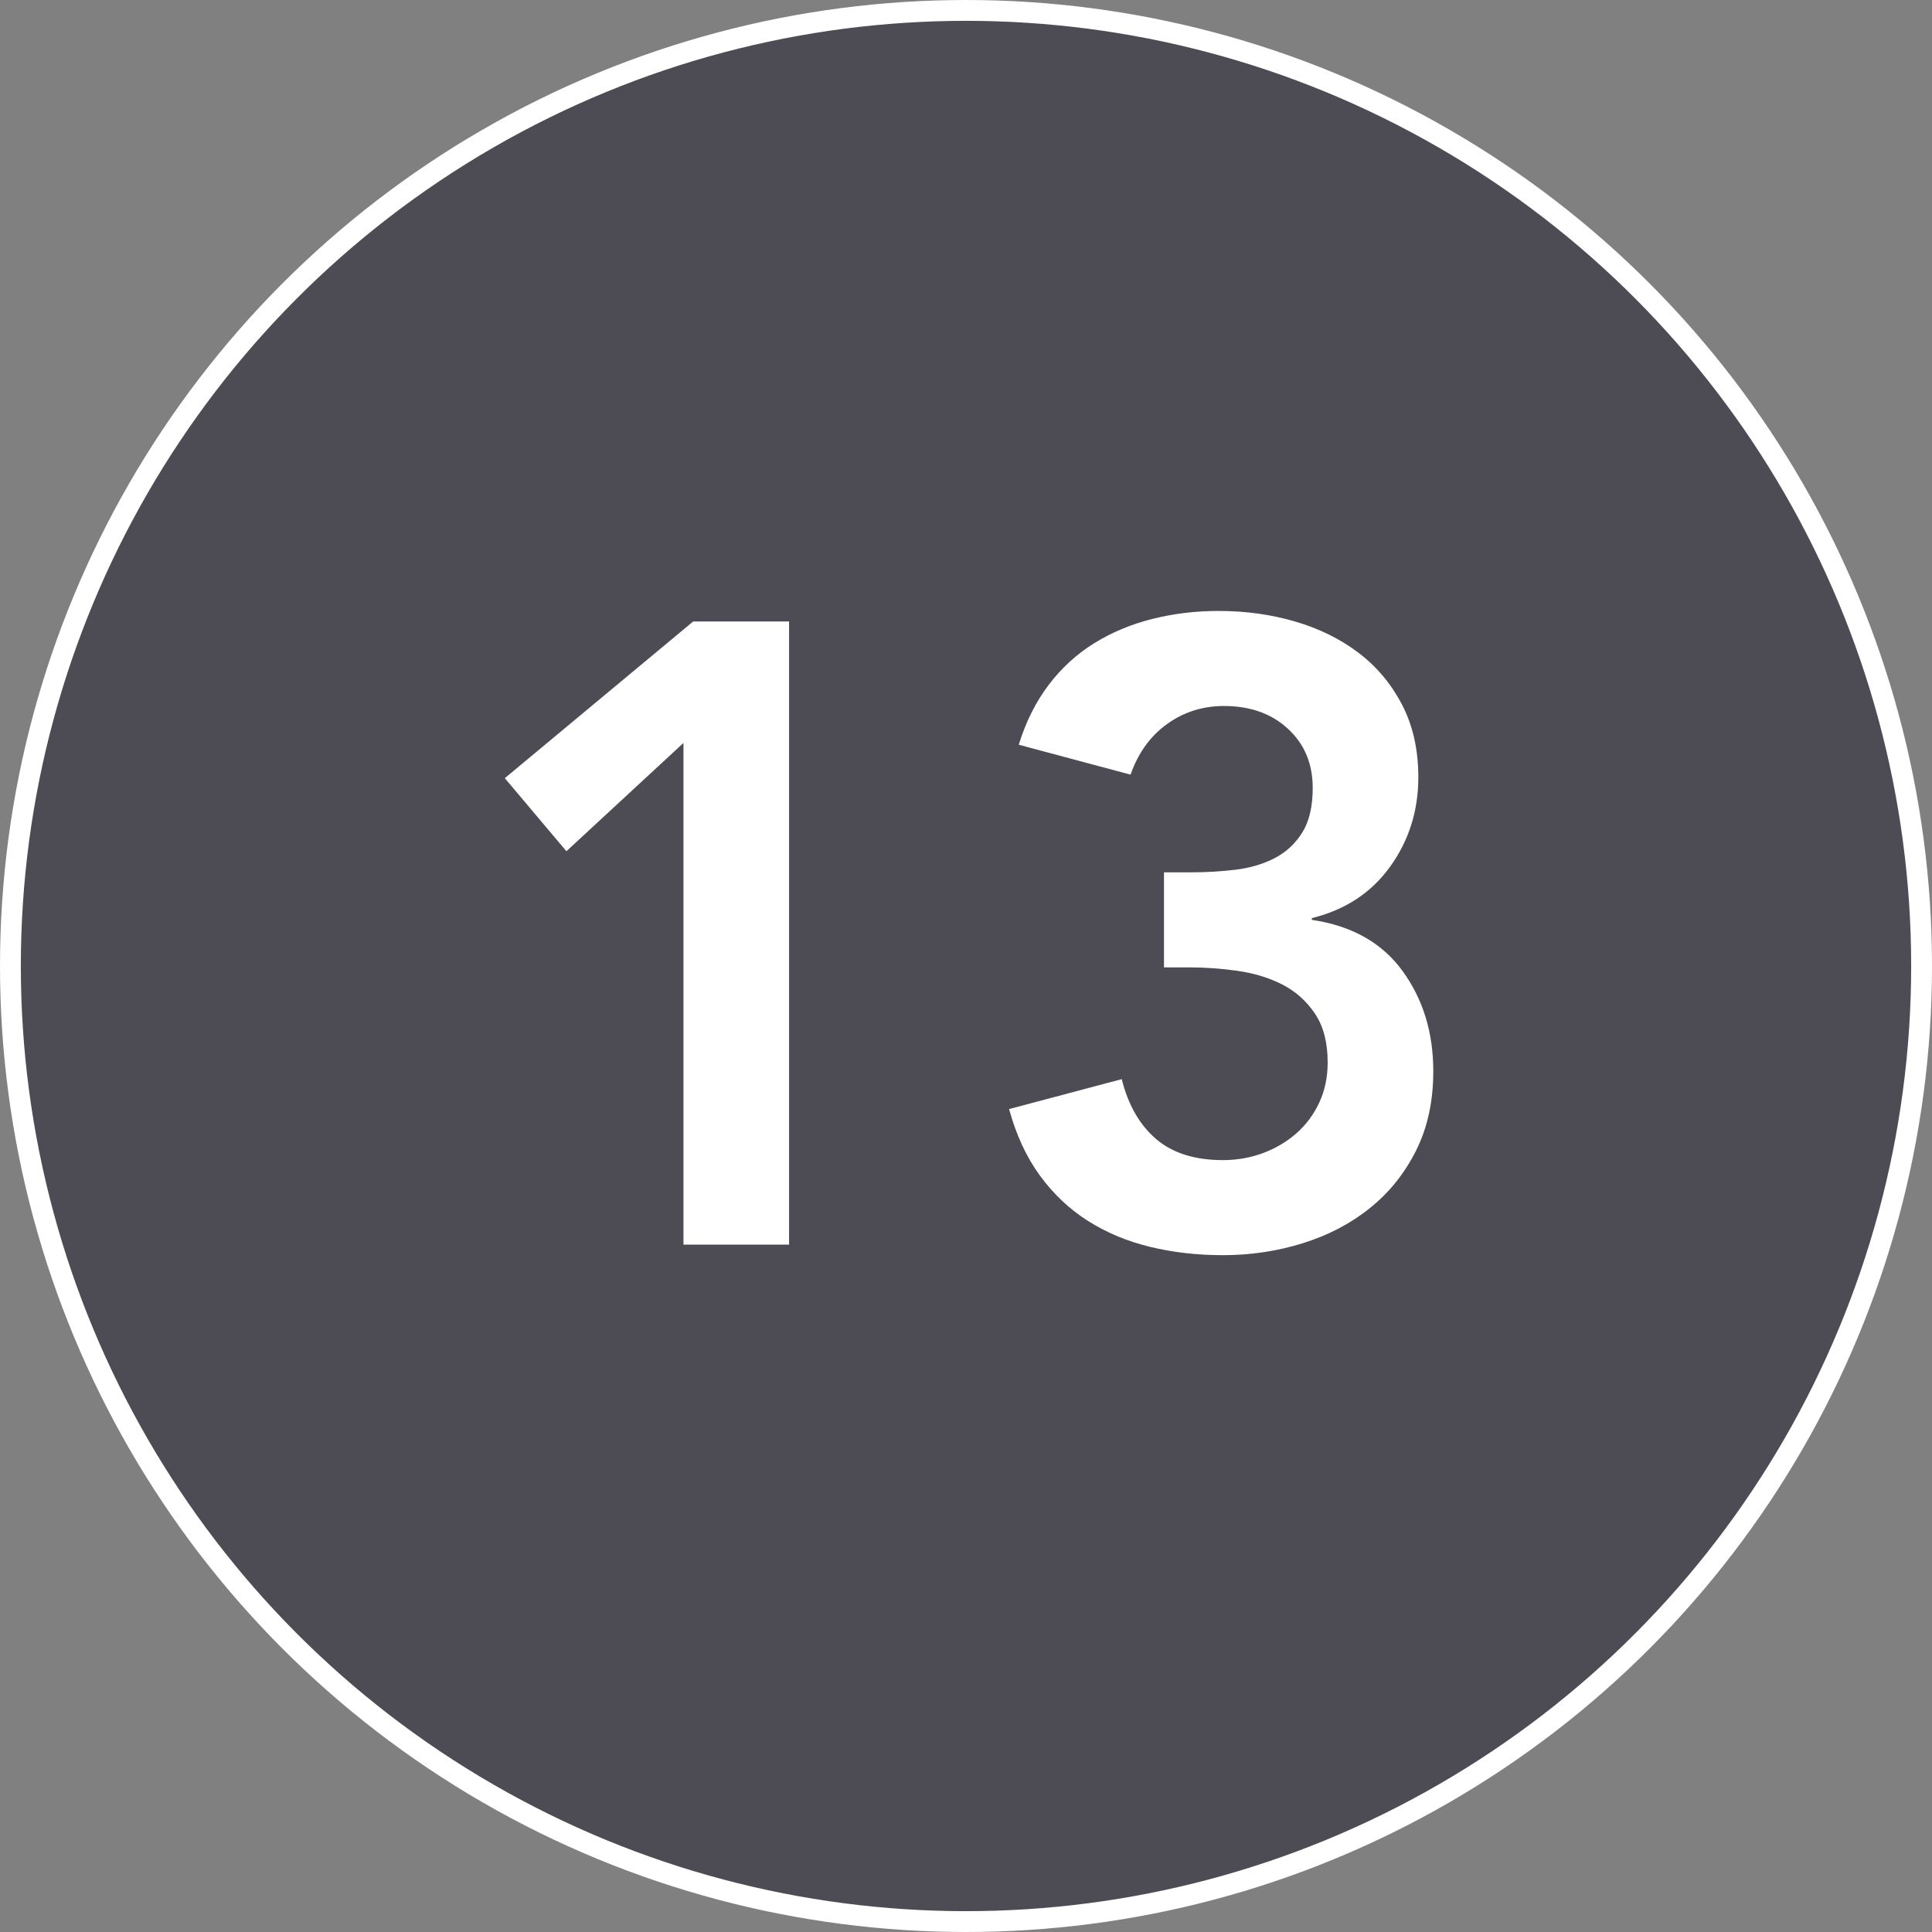
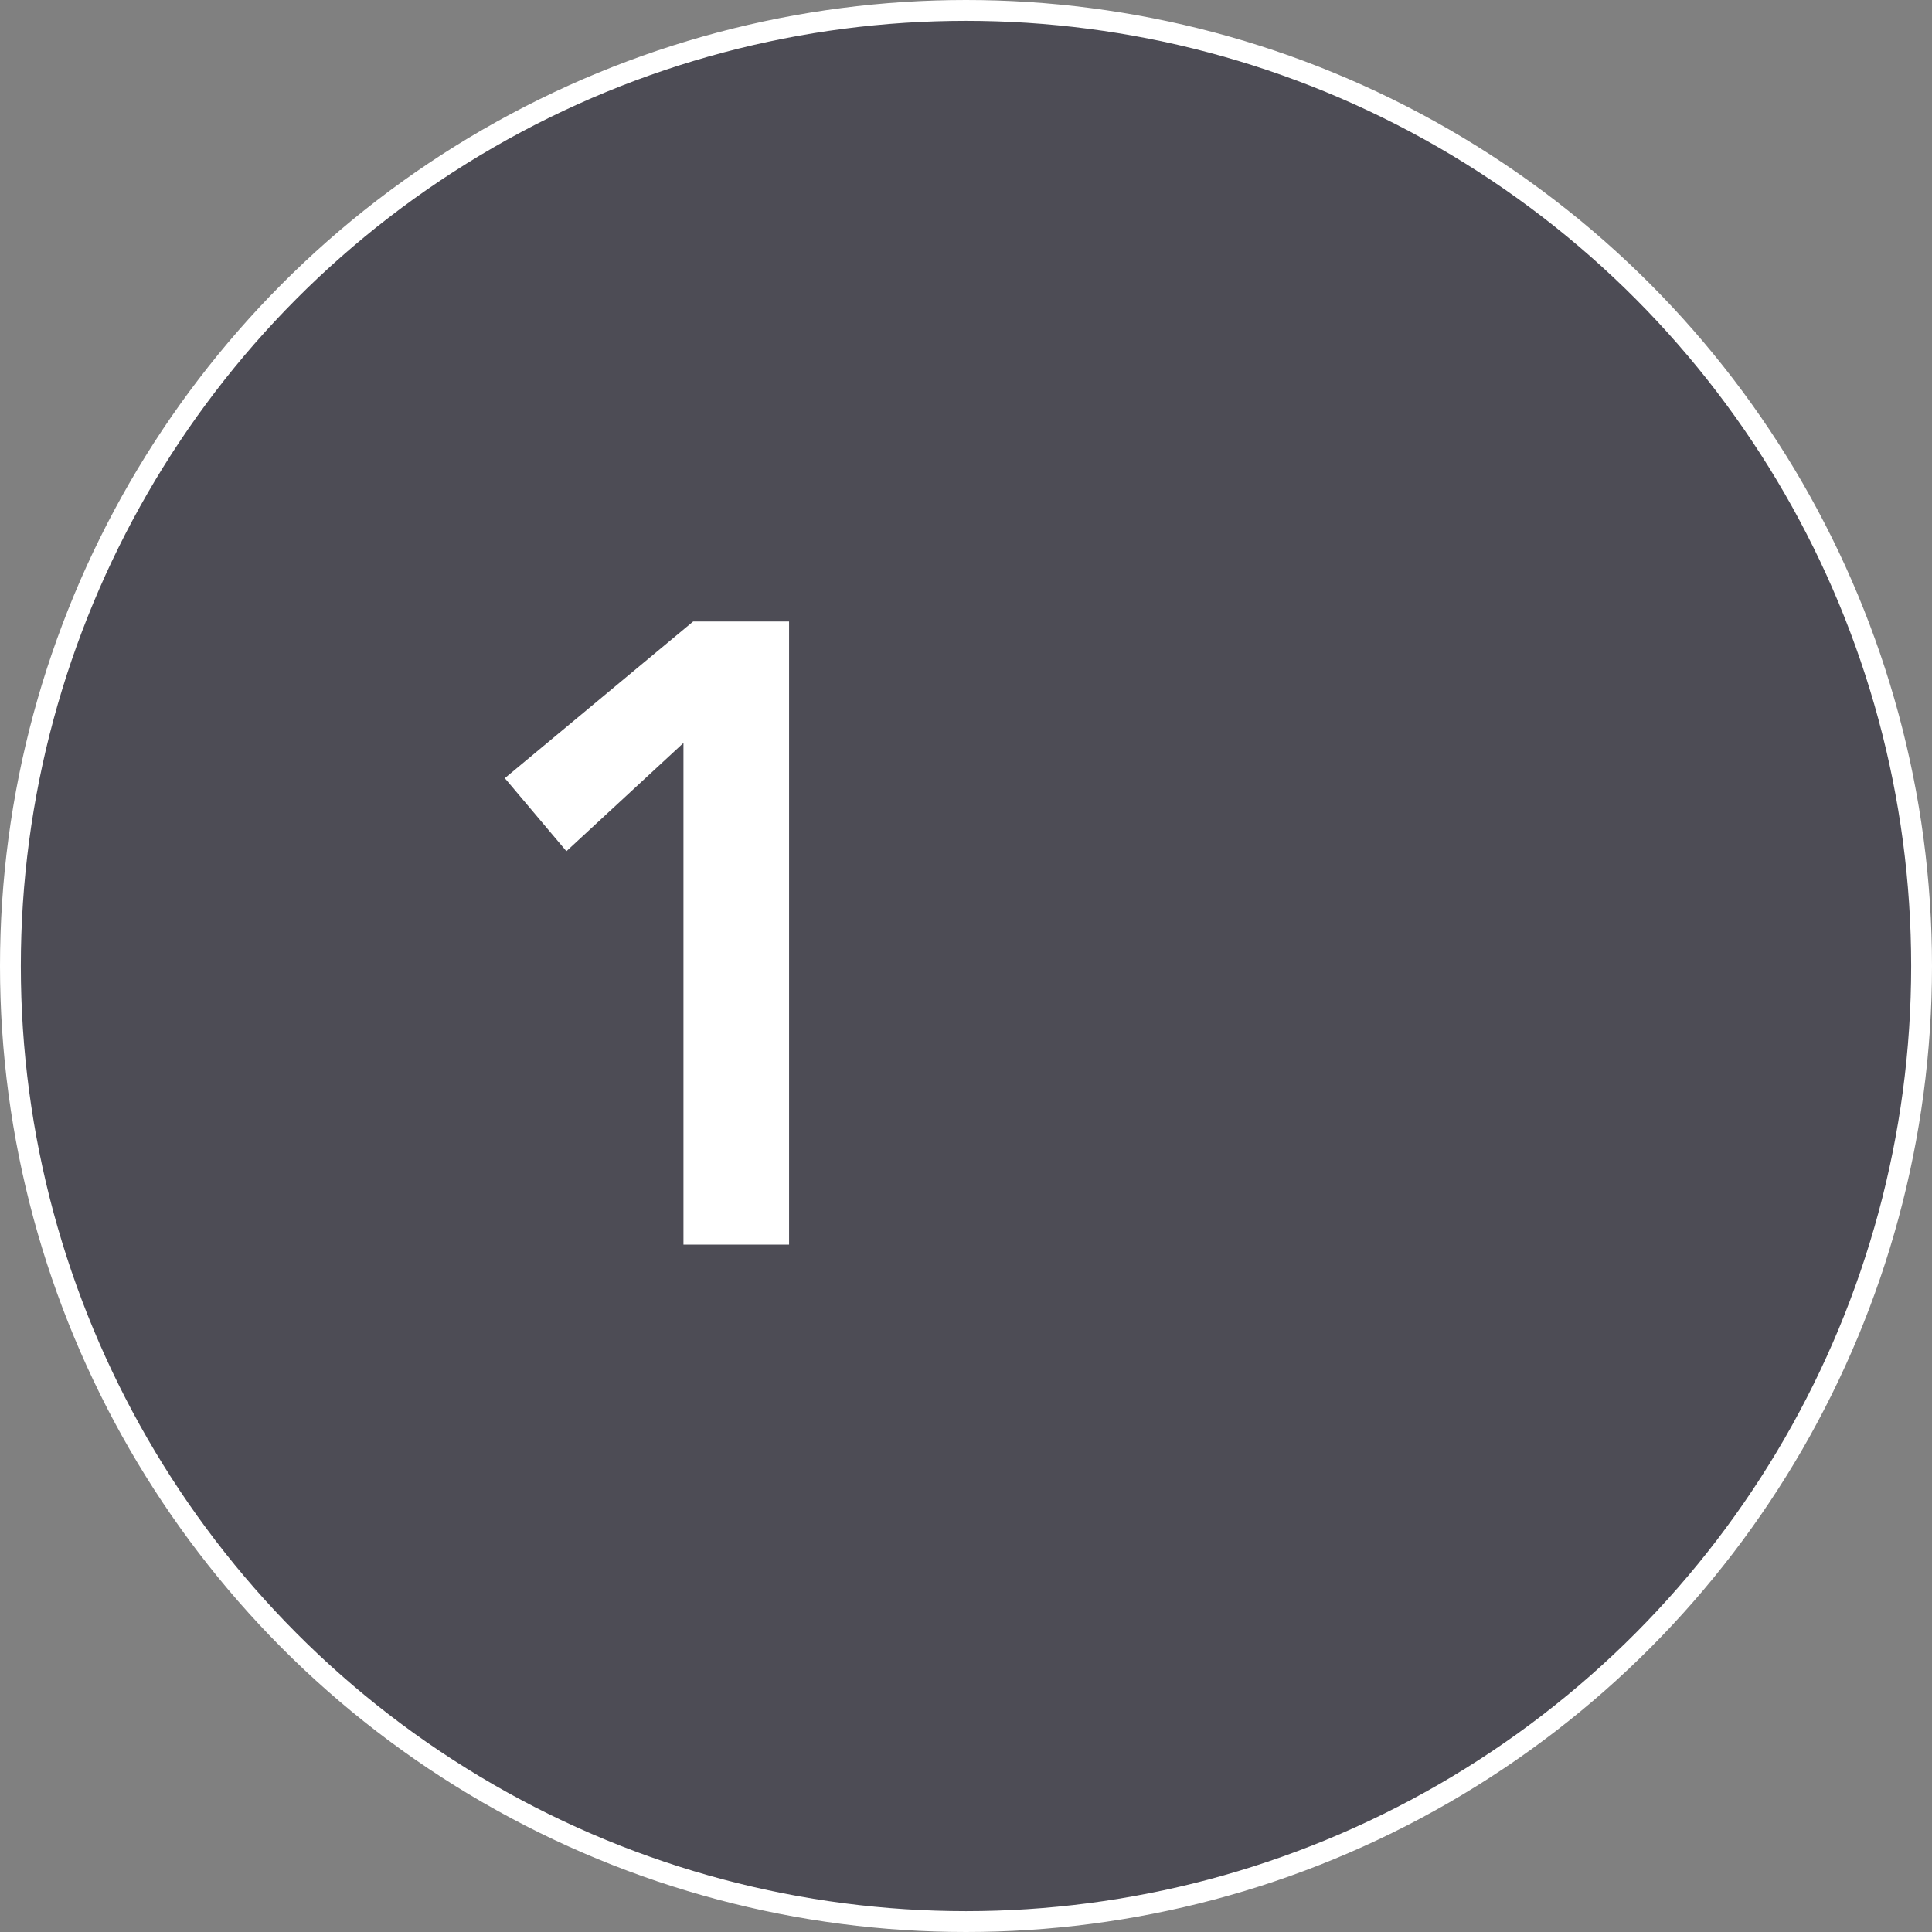
<svg xmlns="http://www.w3.org/2000/svg" width="371px" height="371px" viewBox="0 0 371 371" version="1.1">
  <rect x="0" y="0" width="371" height="371" fill="#808080" stroke="none" />
  <title>13</title>
  <g id="Page-1" stroke="none" stroke-width="1" fill="none" fill-rule="evenodd">
    <g id="13">
      <circle id="Oval-Copy-31" stroke="#FFFFFF" stroke-width="4" fill="#4D4C55" cx="185.5" cy="185.5" r="183.5" />
      <g transform="translate(96.937, 117.32)" fill="#FFFFFF" fill-rule="nonzero" id="Path">
        <polygon points="34.307 25.35 11.83 46.137 0 32.11 36.166 2.028 54.587 2.028 54.587 121.68 34.307 121.68" />
-         <path d="M126.581,50.193 L131.82,50.193 C134.749,50.193 137.594,50.024 140.355,49.686 C143.115,49.348 145.594,48.616 147.791,47.489 C149.988,46.362 151.762,44.729 153.114,42.588 C154.466,40.447 155.142,37.574 155.142,33.969 C155.142,29.35 153.565,25.575 150.41,22.646 C147.255,19.717 143.143,18.252 138.073,18.252 C134.017,18.252 130.383,19.407 127.172,21.716 C123.962,24.026 121.624,27.265 120.159,31.434 L98.696,25.688 C100.048,21.294 101.963,17.463 104.442,14.196 C106.921,10.929 109.85,8.253 113.23,6.168 C116.61,4.084 120.328,2.535 124.384,1.521 C128.44,0.507 132.665,0 137.059,0 C142.242,0 147.143,0.676 151.762,2.028 C156.381,3.38 160.437,5.38 163.93,8.027 C167.423,10.675 170.211,13.999 172.296,17.998 C174.38,21.998 175.422,26.646 175.422,31.941 C175.422,38.363 173.619,44.081 170.014,49.094 C166.409,54.108 161.395,57.404 154.973,58.981 L154.973,59.319 C162.634,60.446 168.437,63.713 172.38,69.121 C176.323,74.529 178.295,80.951 178.295,88.387 C178.295,94.133 177.196,99.203 175,103.597 C172.803,107.991 169.845,111.681 166.127,114.666 C162.409,117.652 158.1,119.906 153.198,121.427 C148.298,122.948 143.199,123.708 137.904,123.708 C132.947,123.708 128.271,123.173 123.877,122.103 C119.483,121.032 115.511,119.37 111.963,117.117 C108.413,114.864 105.343,111.963 102.752,108.413 C100.161,104.865 98.189,100.611 96.837,95.654 L118.469,89.908 C119.708,94.865 121.905,98.696 125.06,101.4 C128.215,104.104 132.496,105.456 137.904,105.456 C140.608,105.456 143.171,105.005 145.594,104.104 C148.016,103.203 150.156,101.935 152.016,100.302 C153.875,98.668 155.339,96.696 156.41,94.386 C157.48,92.077 158.015,89.514 158.015,86.697 C158.015,82.866 157.198,79.74 155.565,77.317 C153.931,74.895 151.846,73.036 149.311,71.74 C146.776,70.445 143.932,69.572 140.777,69.121 C137.622,68.67 134.524,68.445 131.482,68.445 L126.581,68.445 L126.581,50.193 Z" />
      </g>
    </g>
  </g>
</svg>